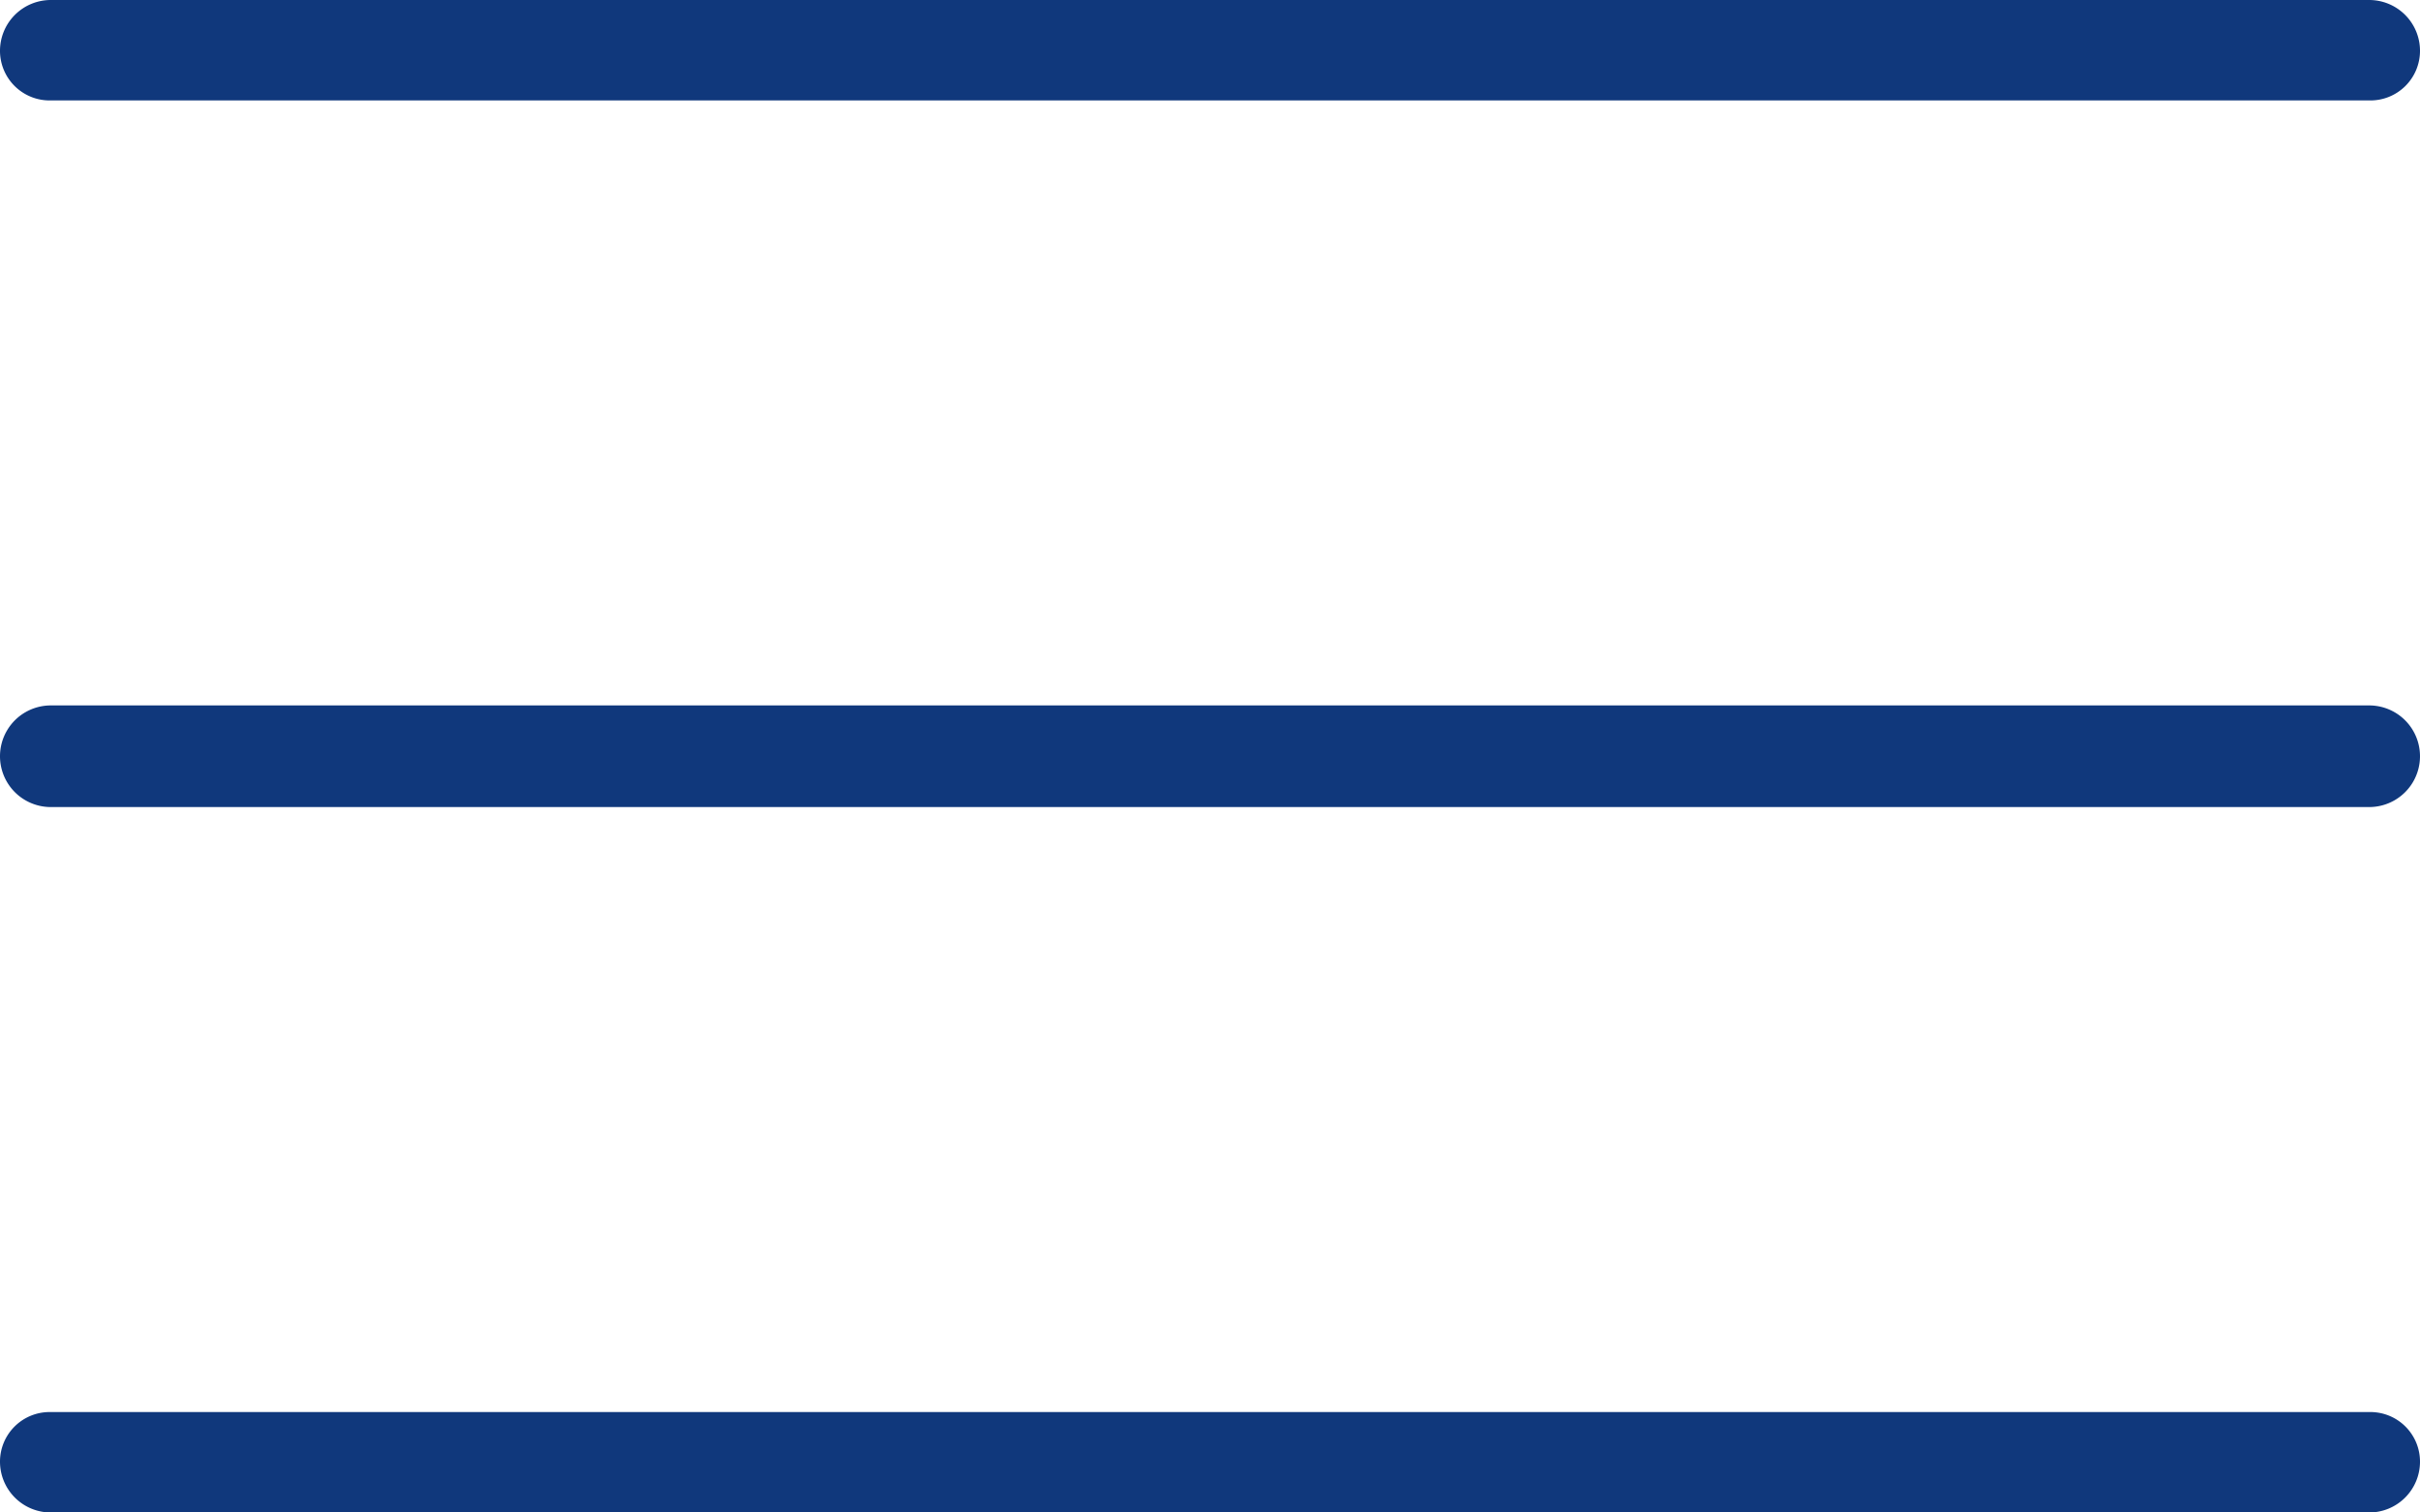
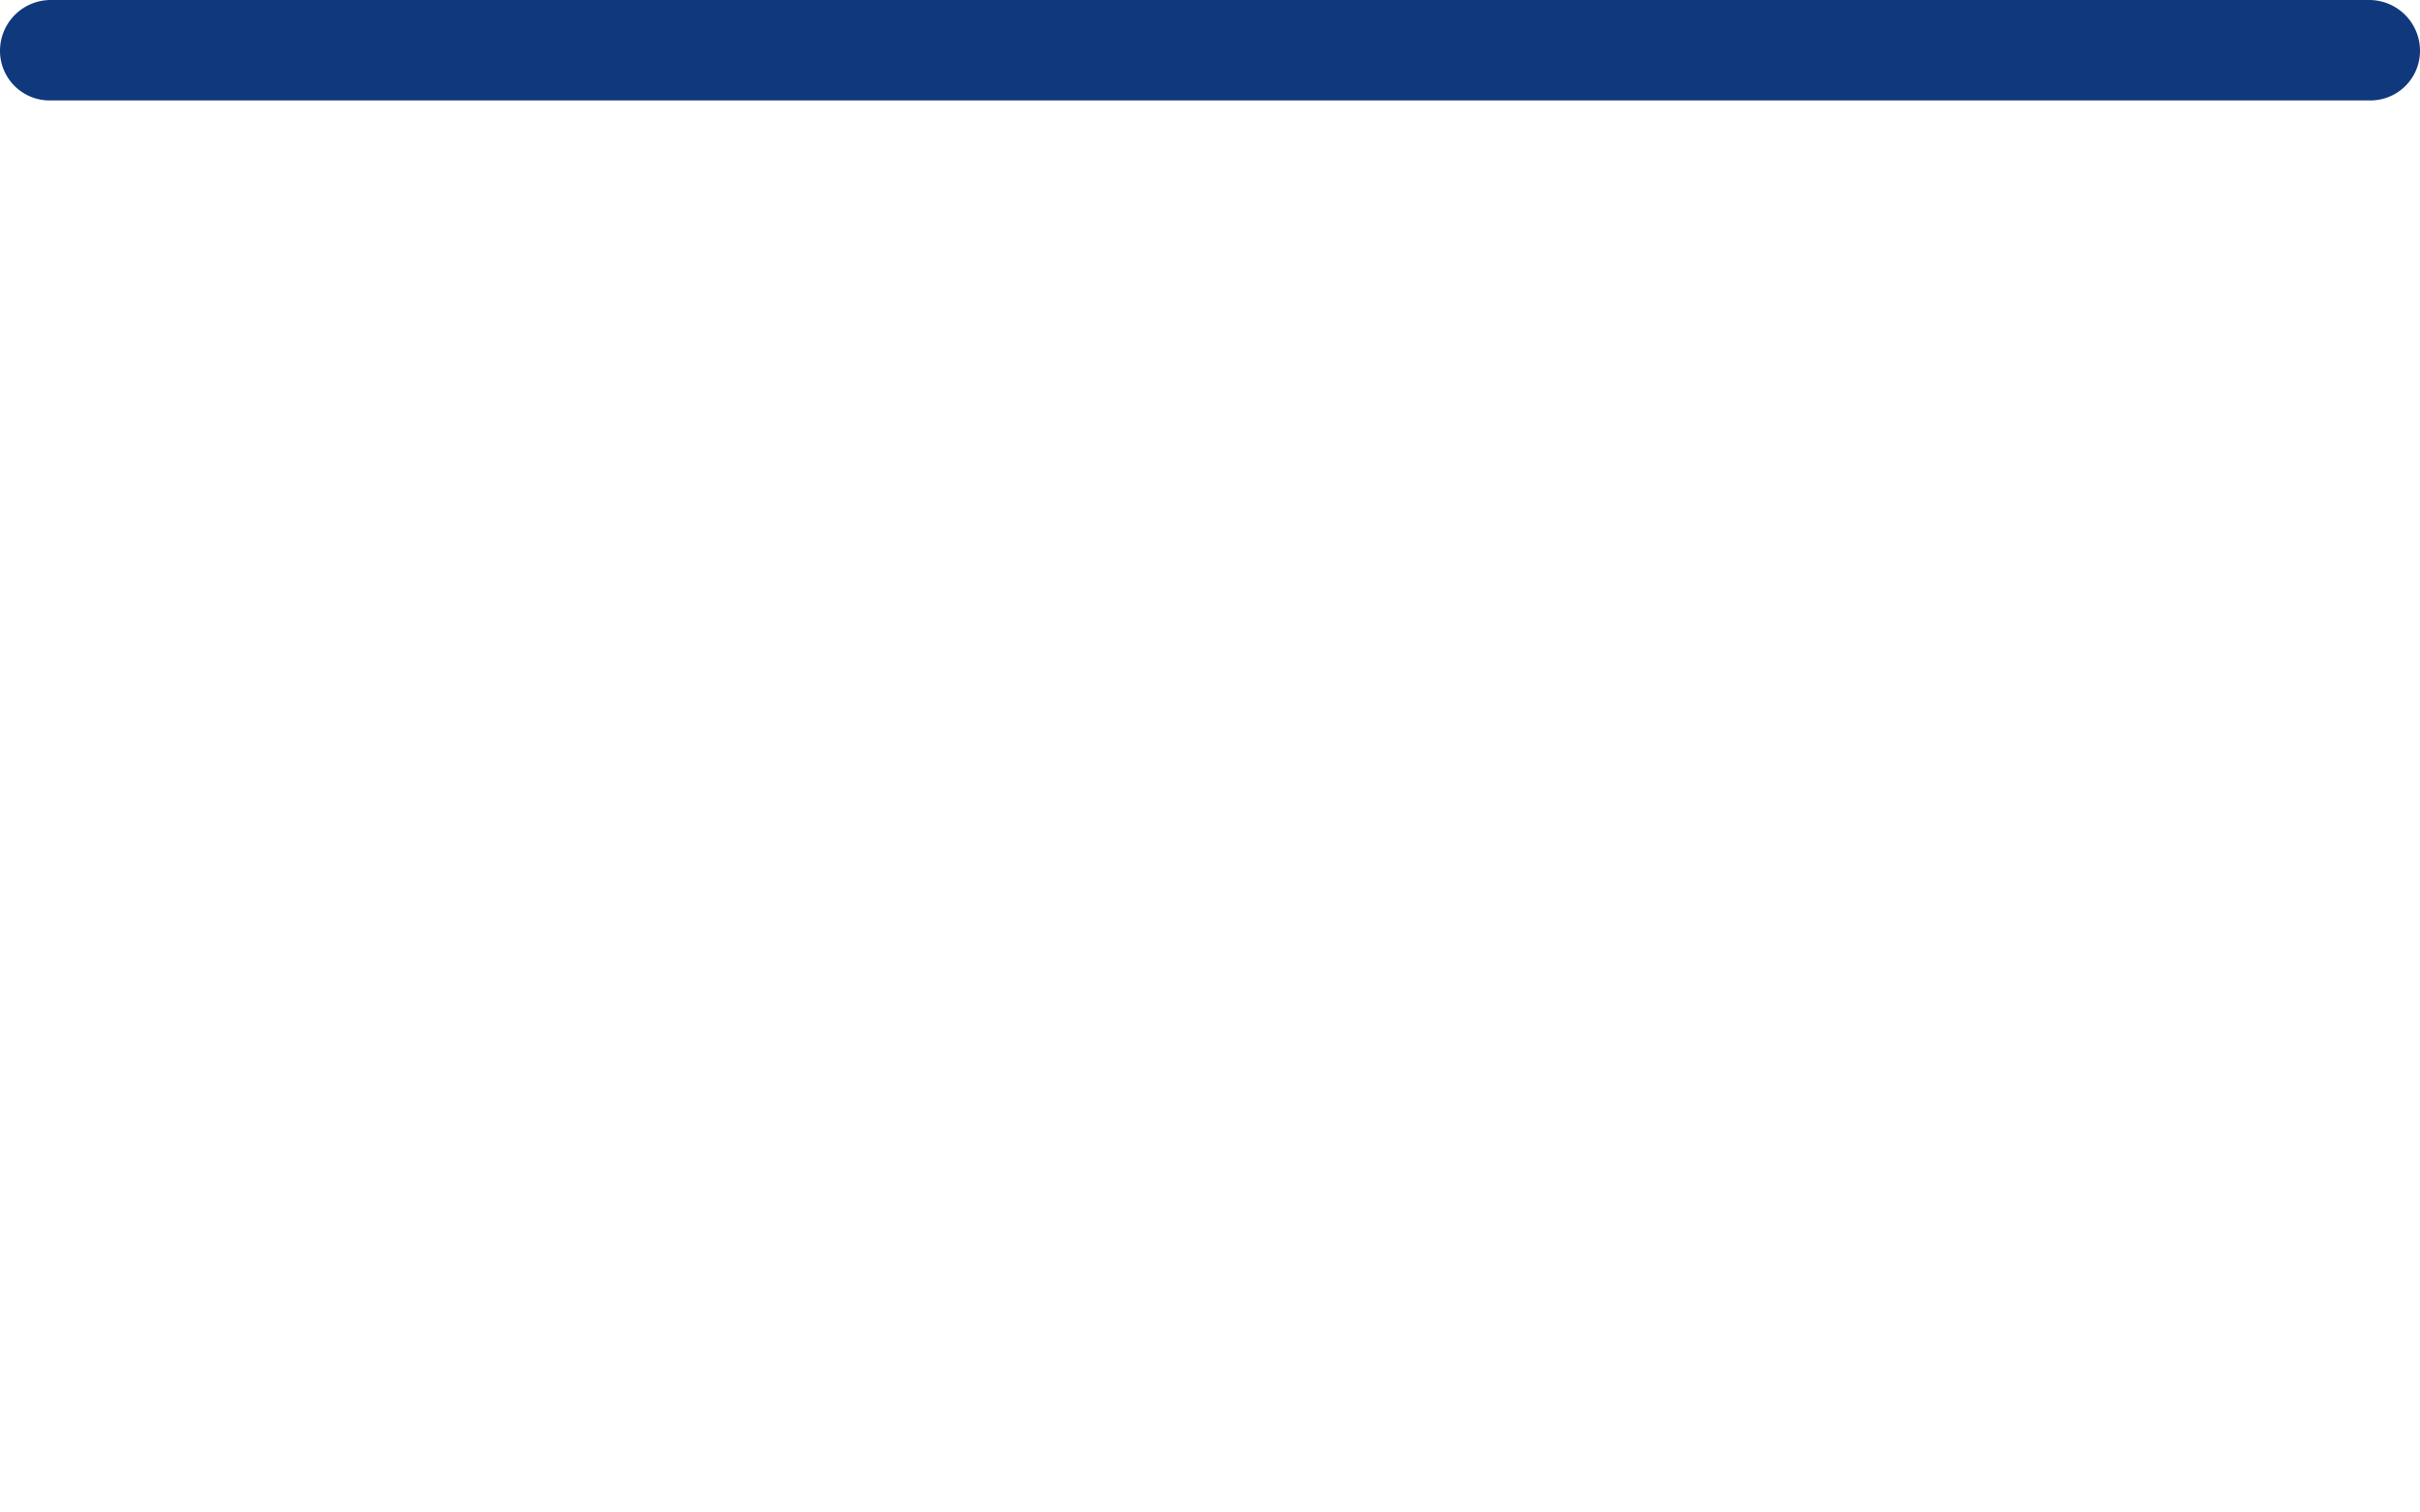
<svg xmlns="http://www.w3.org/2000/svg" viewBox="0 0 20 12.5">
  <defs>
    <style>.cls-1{fill:#10387c;}</style>
  </defs>
  <g id="レイヤー_2" data-name="レイヤー 2">
    <g id="レイヤー_2-2" data-name="レイヤー 2">
      <path class="cls-1" d="M19.58,0H.42A.42.42,0,0,0,0,.42.41.41,0,0,0,.42.83H19.58A.41.41,0,0,0,20,.42.42.42,0,0,0,19.58,0Z" />
-       <path class="cls-1" d="M19.58,5.83H.42a.42.42,0,0,0,0,.84H19.58a.42.42,0,1,0,0-.84Z" />
-       <path class="cls-1" d="M19.58,11.67H.42a.41.41,0,0,0-.42.41.42.42,0,0,0,.42.42H19.58a.42.42,0,0,0,.42-.42A.41.41,0,0,0,19.58,11.67Z" />
    </g>
  </g>
</svg>